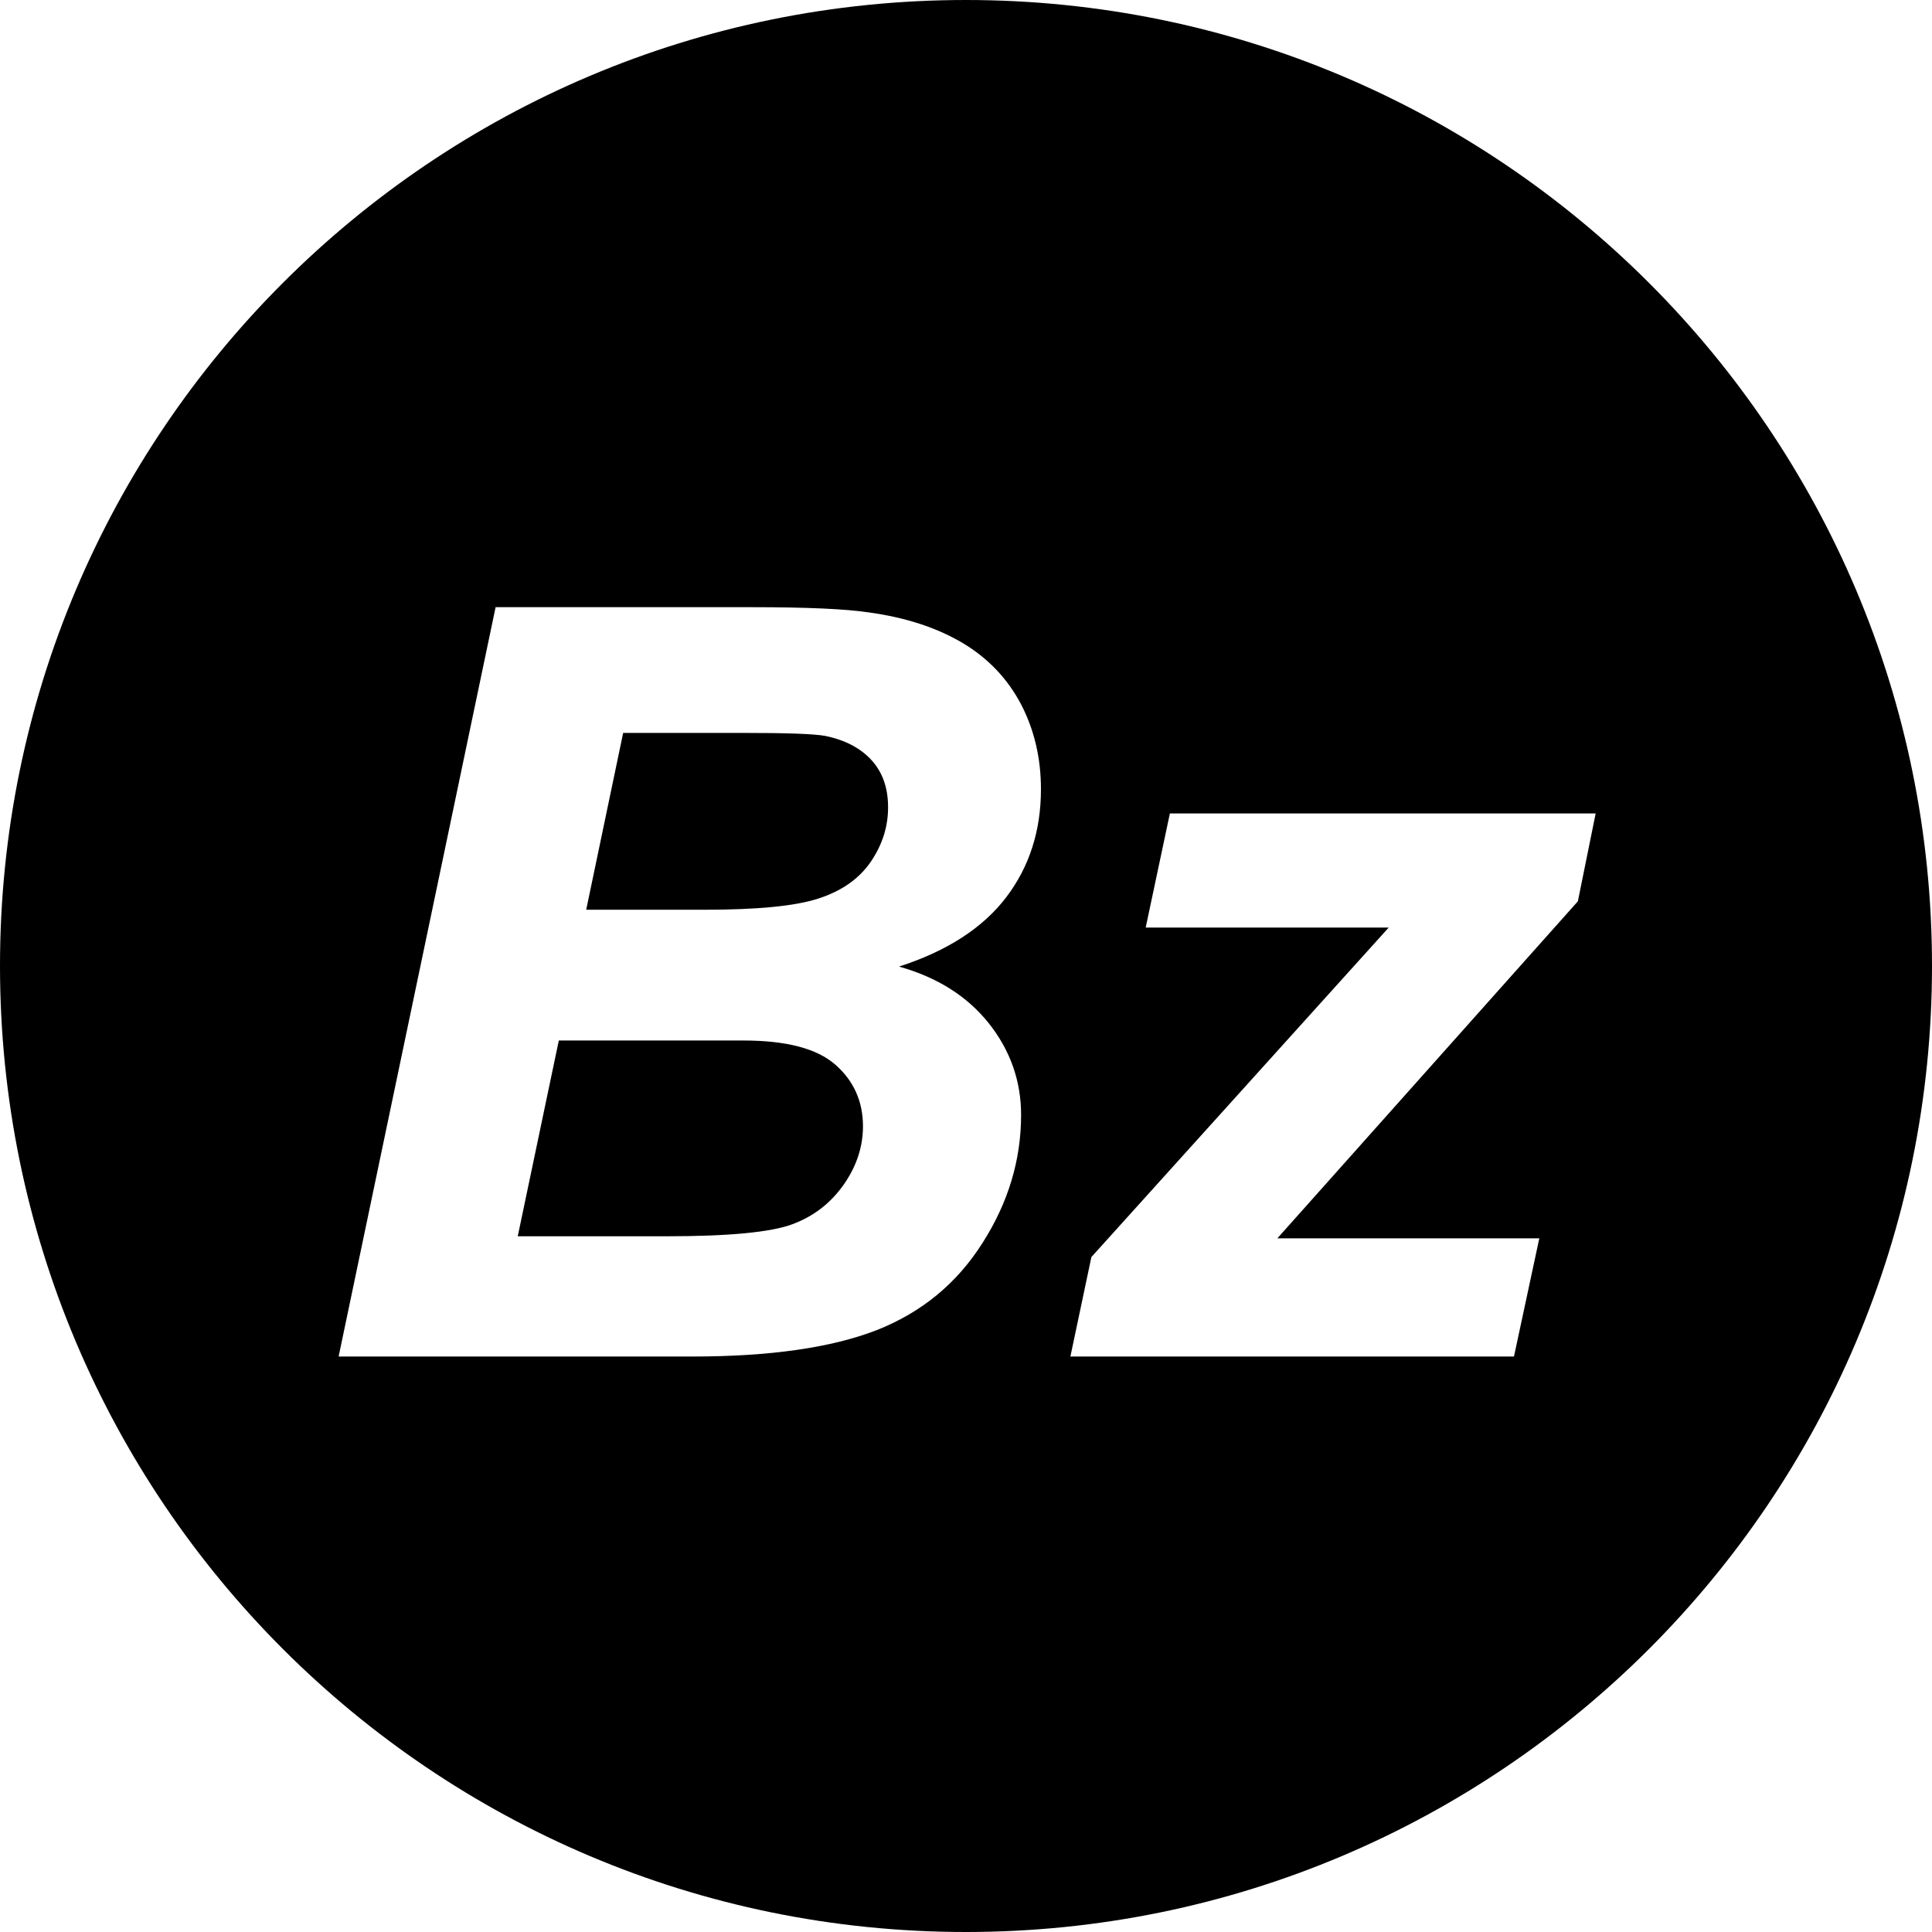
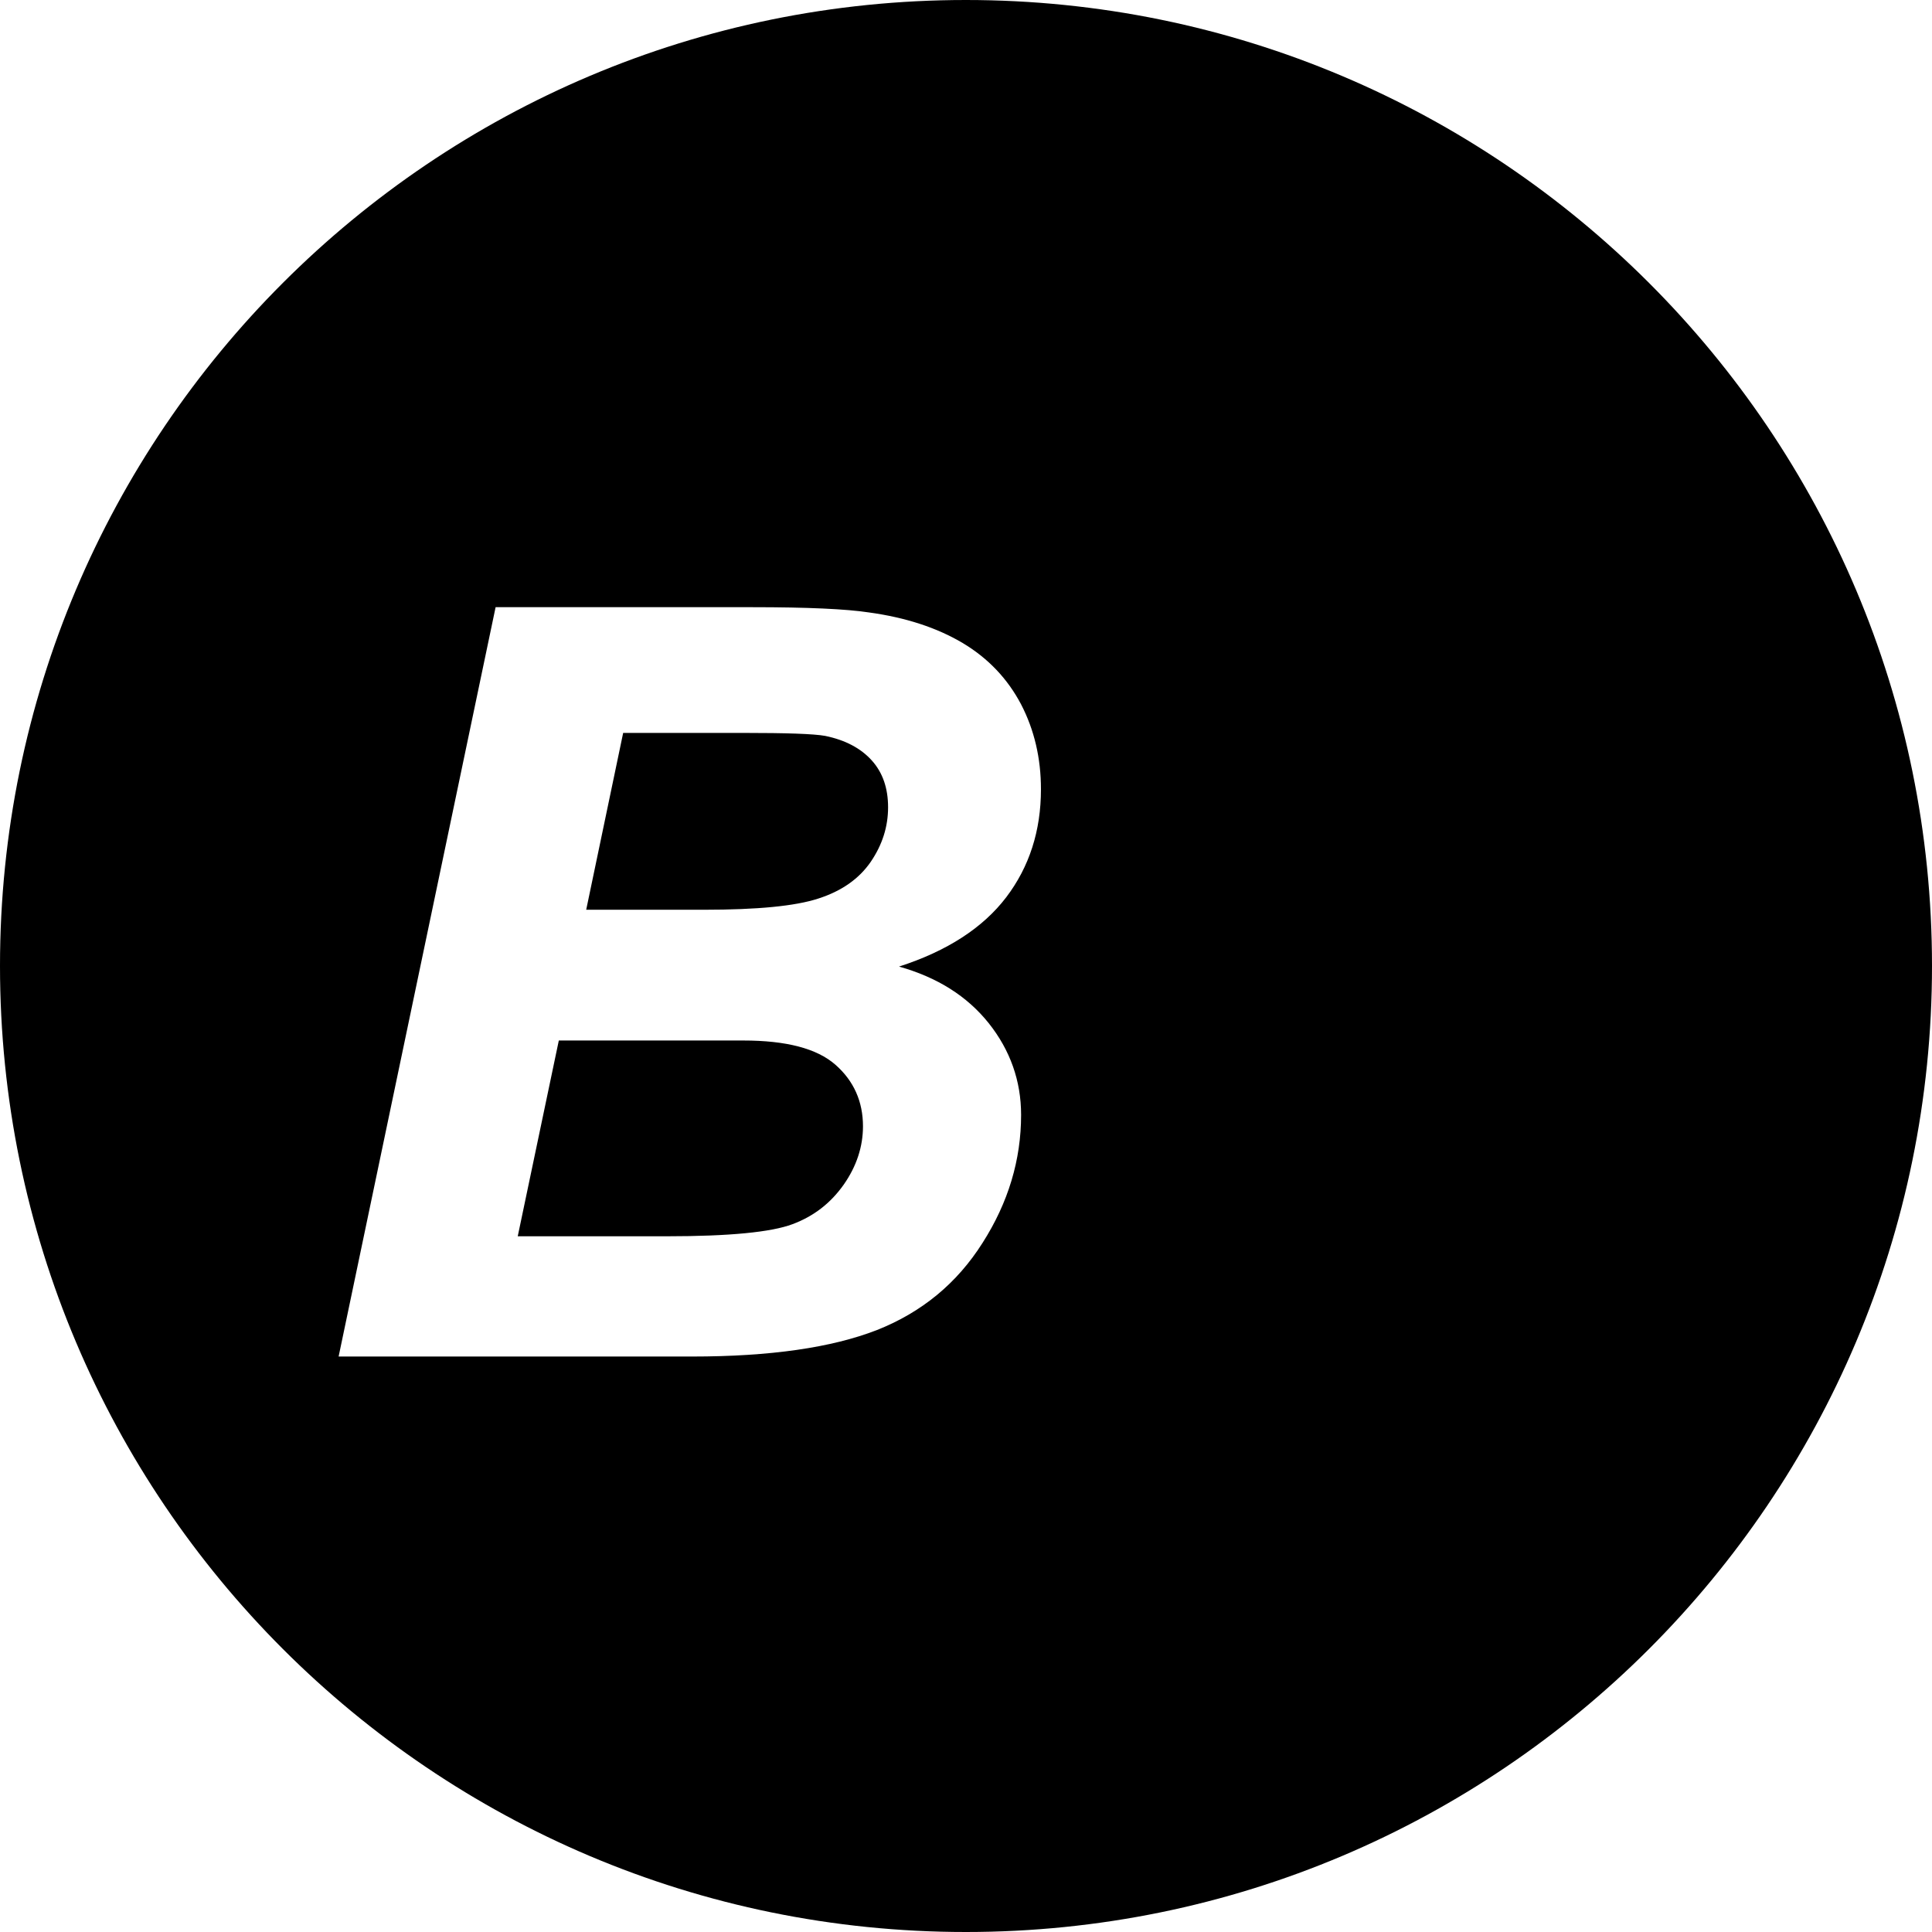
<svg xmlns="http://www.w3.org/2000/svg" xml:space="preserve" width="84.667mm" height="84.667mm" style="shape-rendering:geometricPrecision; text-rendering:geometricPrecision; image-rendering:optimizeQuality; fill-rule:evenodd; clip-rule:evenodd" viewBox="0 0 8467 8467">
  <g id="Vrstva_x0020_1">
-     <path class="fil0 str0" d="M4233 8467c2338,0 4234,-1896 4234,-4234 0,-2338 -1896,-4233 -4234,-4233 -2338,0 -4233,1895 -4233,4233 0,2338 1895,4234 4233,4234zm-2749 -2522l688 -3284 1124 0c244,0 414,8 512,23 161,22 298,67 411,134 112,67 197,157 256,269 58,112 87,236 87,372 0,182 -51,340 -152,473 -102,134 -259,236 -470,304 167,47 298,129 393,248 94,118 142,253 142,402 0,197 -56,384 -169,561 -112,177 -266,304 -463,382 -198,77 -467,116 -810,116l-1549 0zm1085 -1958l517 0c232,0 399,-16 500,-49 103,-33 179,-87 230,-161 51,-75 76,-154 76,-239 0,-83 -23,-152 -72,-206 -48,-53 -116,-89 -204,-107 -50,-9 -169,-13 -358,-13l-527 0 -162 775zm-300 1431l653 0c275,0 458,-18 551,-53 94,-35 168,-93 225,-174 56,-80 84,-166 84,-255 0,-108 -40,-199 -121,-270 -81,-71 -215,-106 -404,-106l-808 0 -180 858zm2422 527l92 -436 1303 -1444 -1065 0 106 -500 1866 0 -78 385 -1317 1477 1148 0 -111 518 -1944 0z" />
+     <path class="fil0 str0" d="M4233 8467c2338,0 4234,-1896 4234,-4234 0,-2338 -1896,-4233 -4234,-4233 -2338,0 -4233,1895 -4233,4233 0,2338 1895,4234 4233,4234zm-2749 -2522l688 -3284 1124 0c244,0 414,8 512,23 161,22 298,67 411,134 112,67 197,157 256,269 58,112 87,236 87,372 0,182 -51,340 -152,473 -102,134 -259,236 -470,304 167,47 298,129 393,248 94,118 142,253 142,402 0,197 -56,384 -169,561 -112,177 -266,304 -463,382 -198,77 -467,116 -810,116l-1549 0zm1085 -1958l517 0c232,0 399,-16 500,-49 103,-33 179,-87 230,-161 51,-75 76,-154 76,-239 0,-83 -23,-152 -72,-206 -48,-53 -116,-89 -204,-107 -50,-9 -169,-13 -358,-13l-527 0 -162 775zm-300 1431l653 0c275,0 458,-18 551,-53 94,-35 168,-93 225,-174 56,-80 84,-166 84,-255 0,-108 -40,-199 -121,-270 -81,-71 -215,-106 -404,-106l-808 0 -180 858zm2422 527z" />
  </g>
</svg>